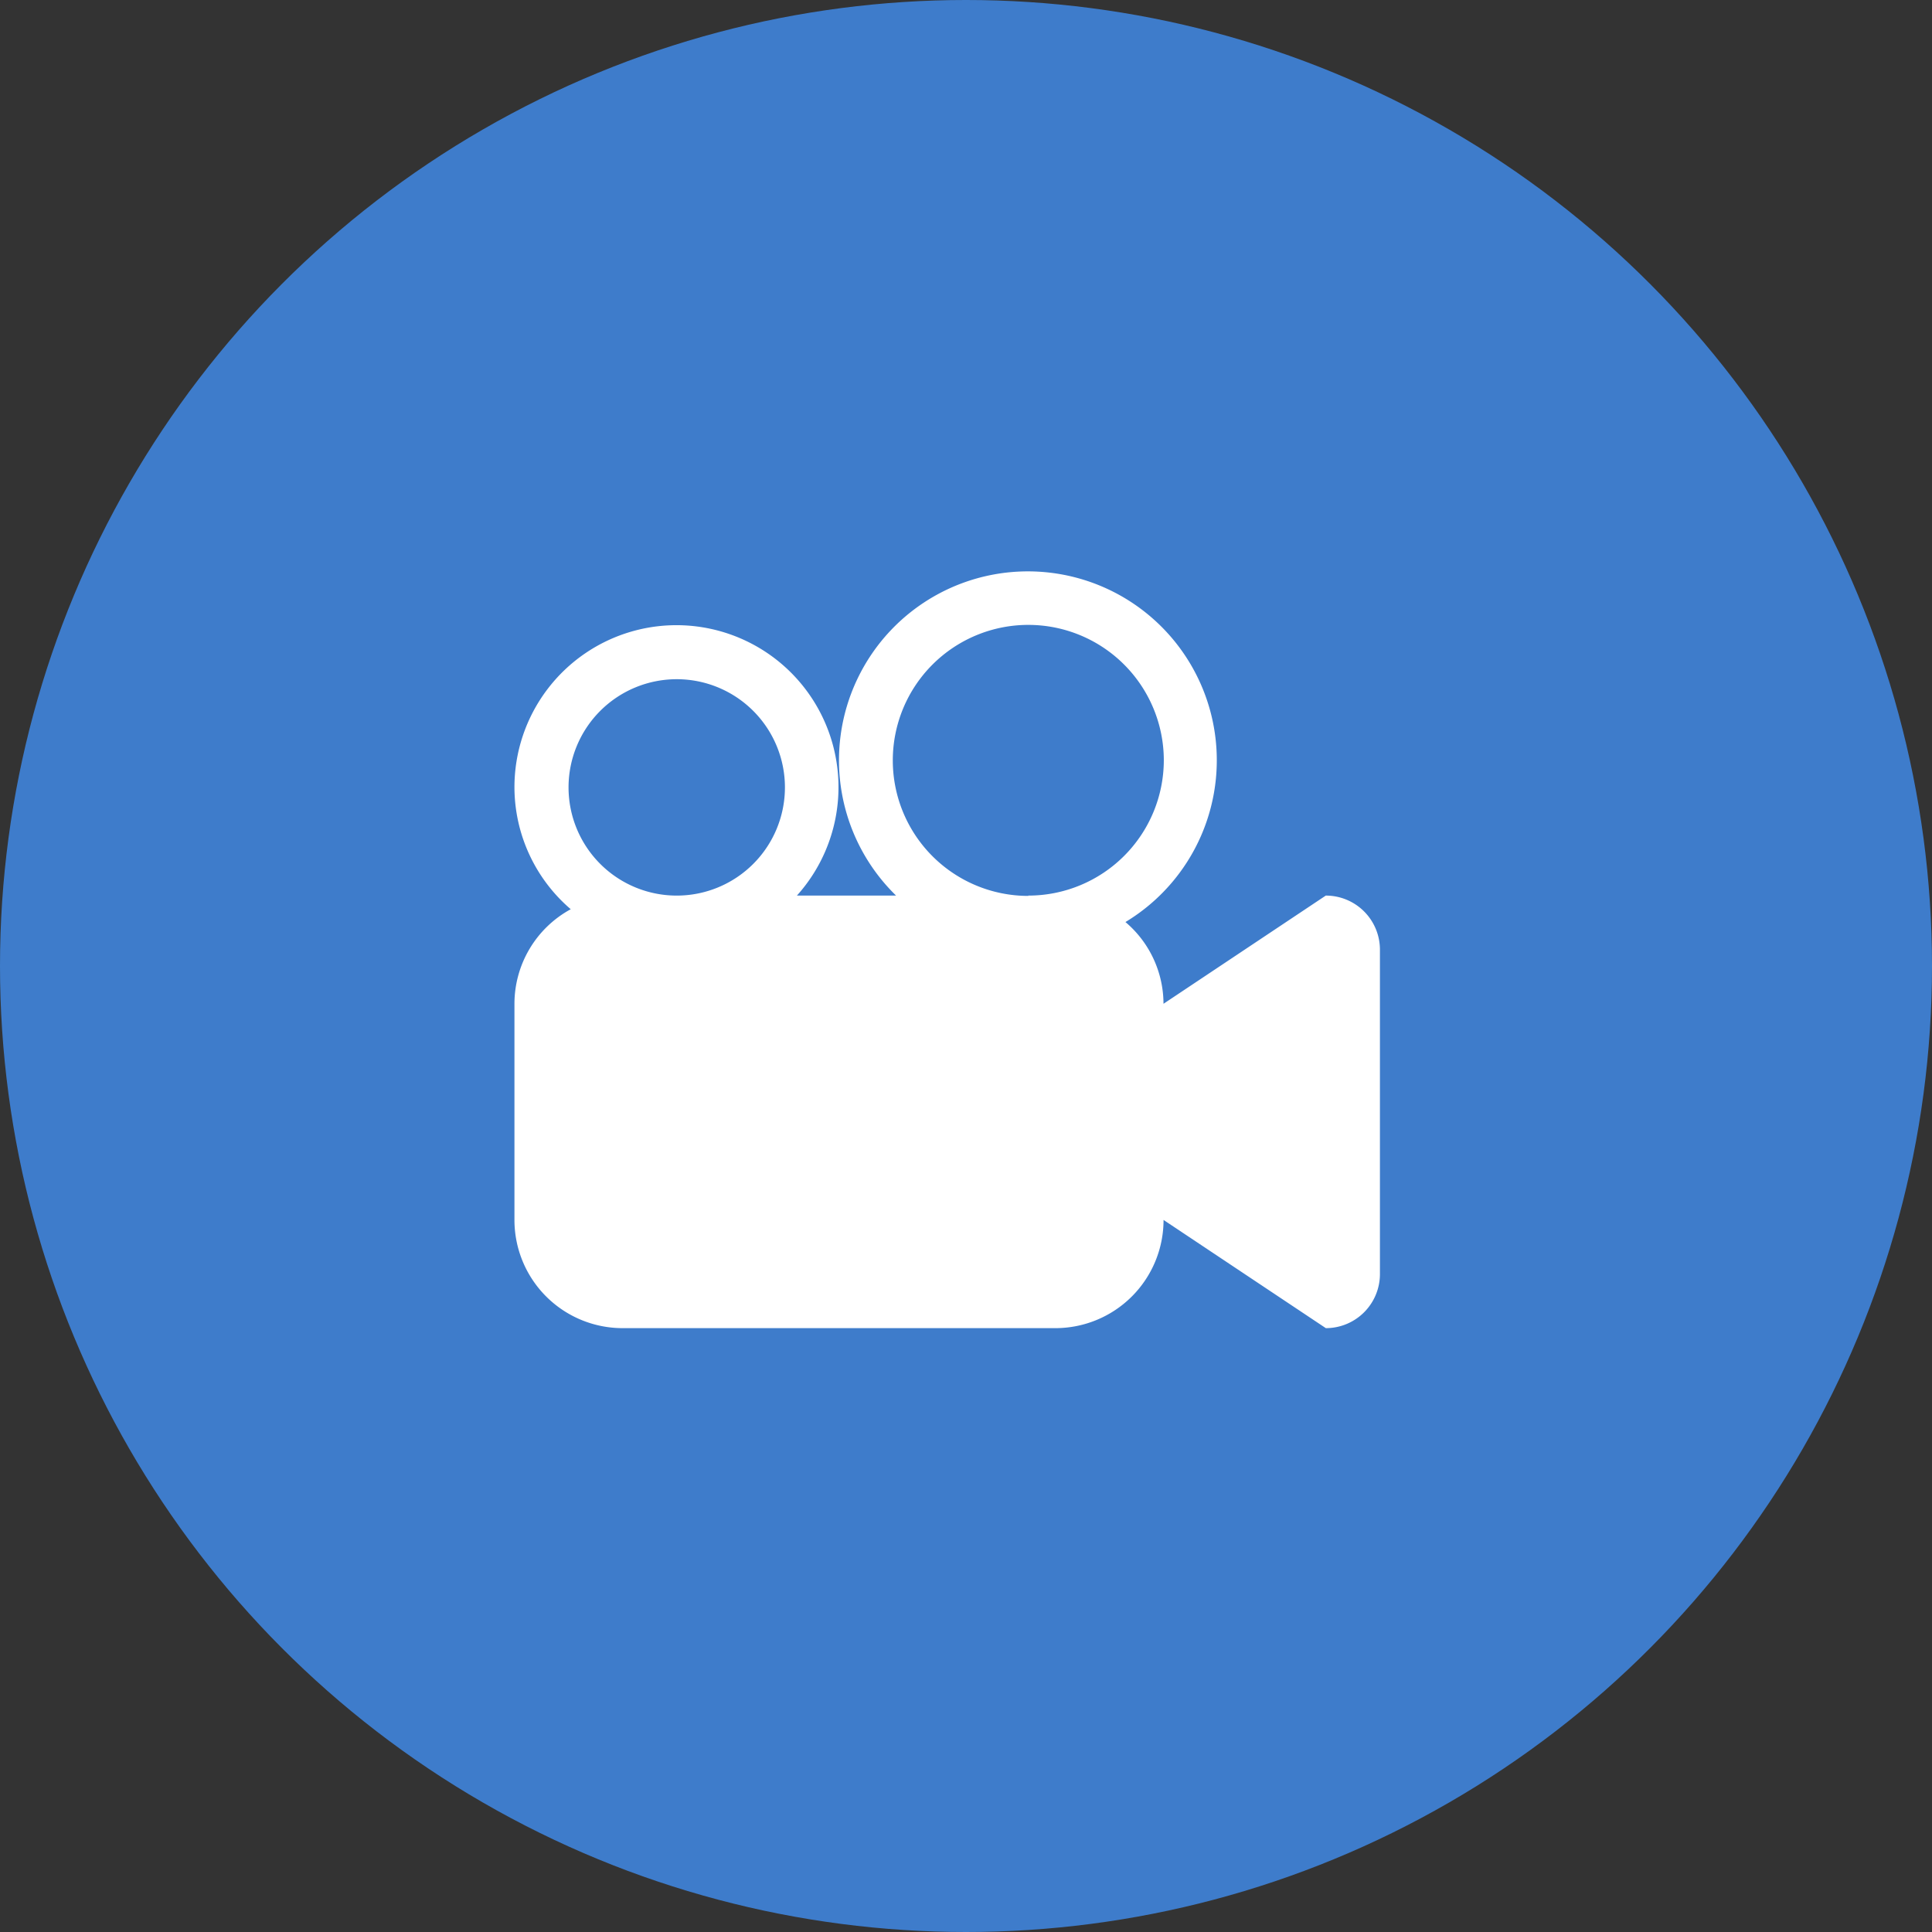
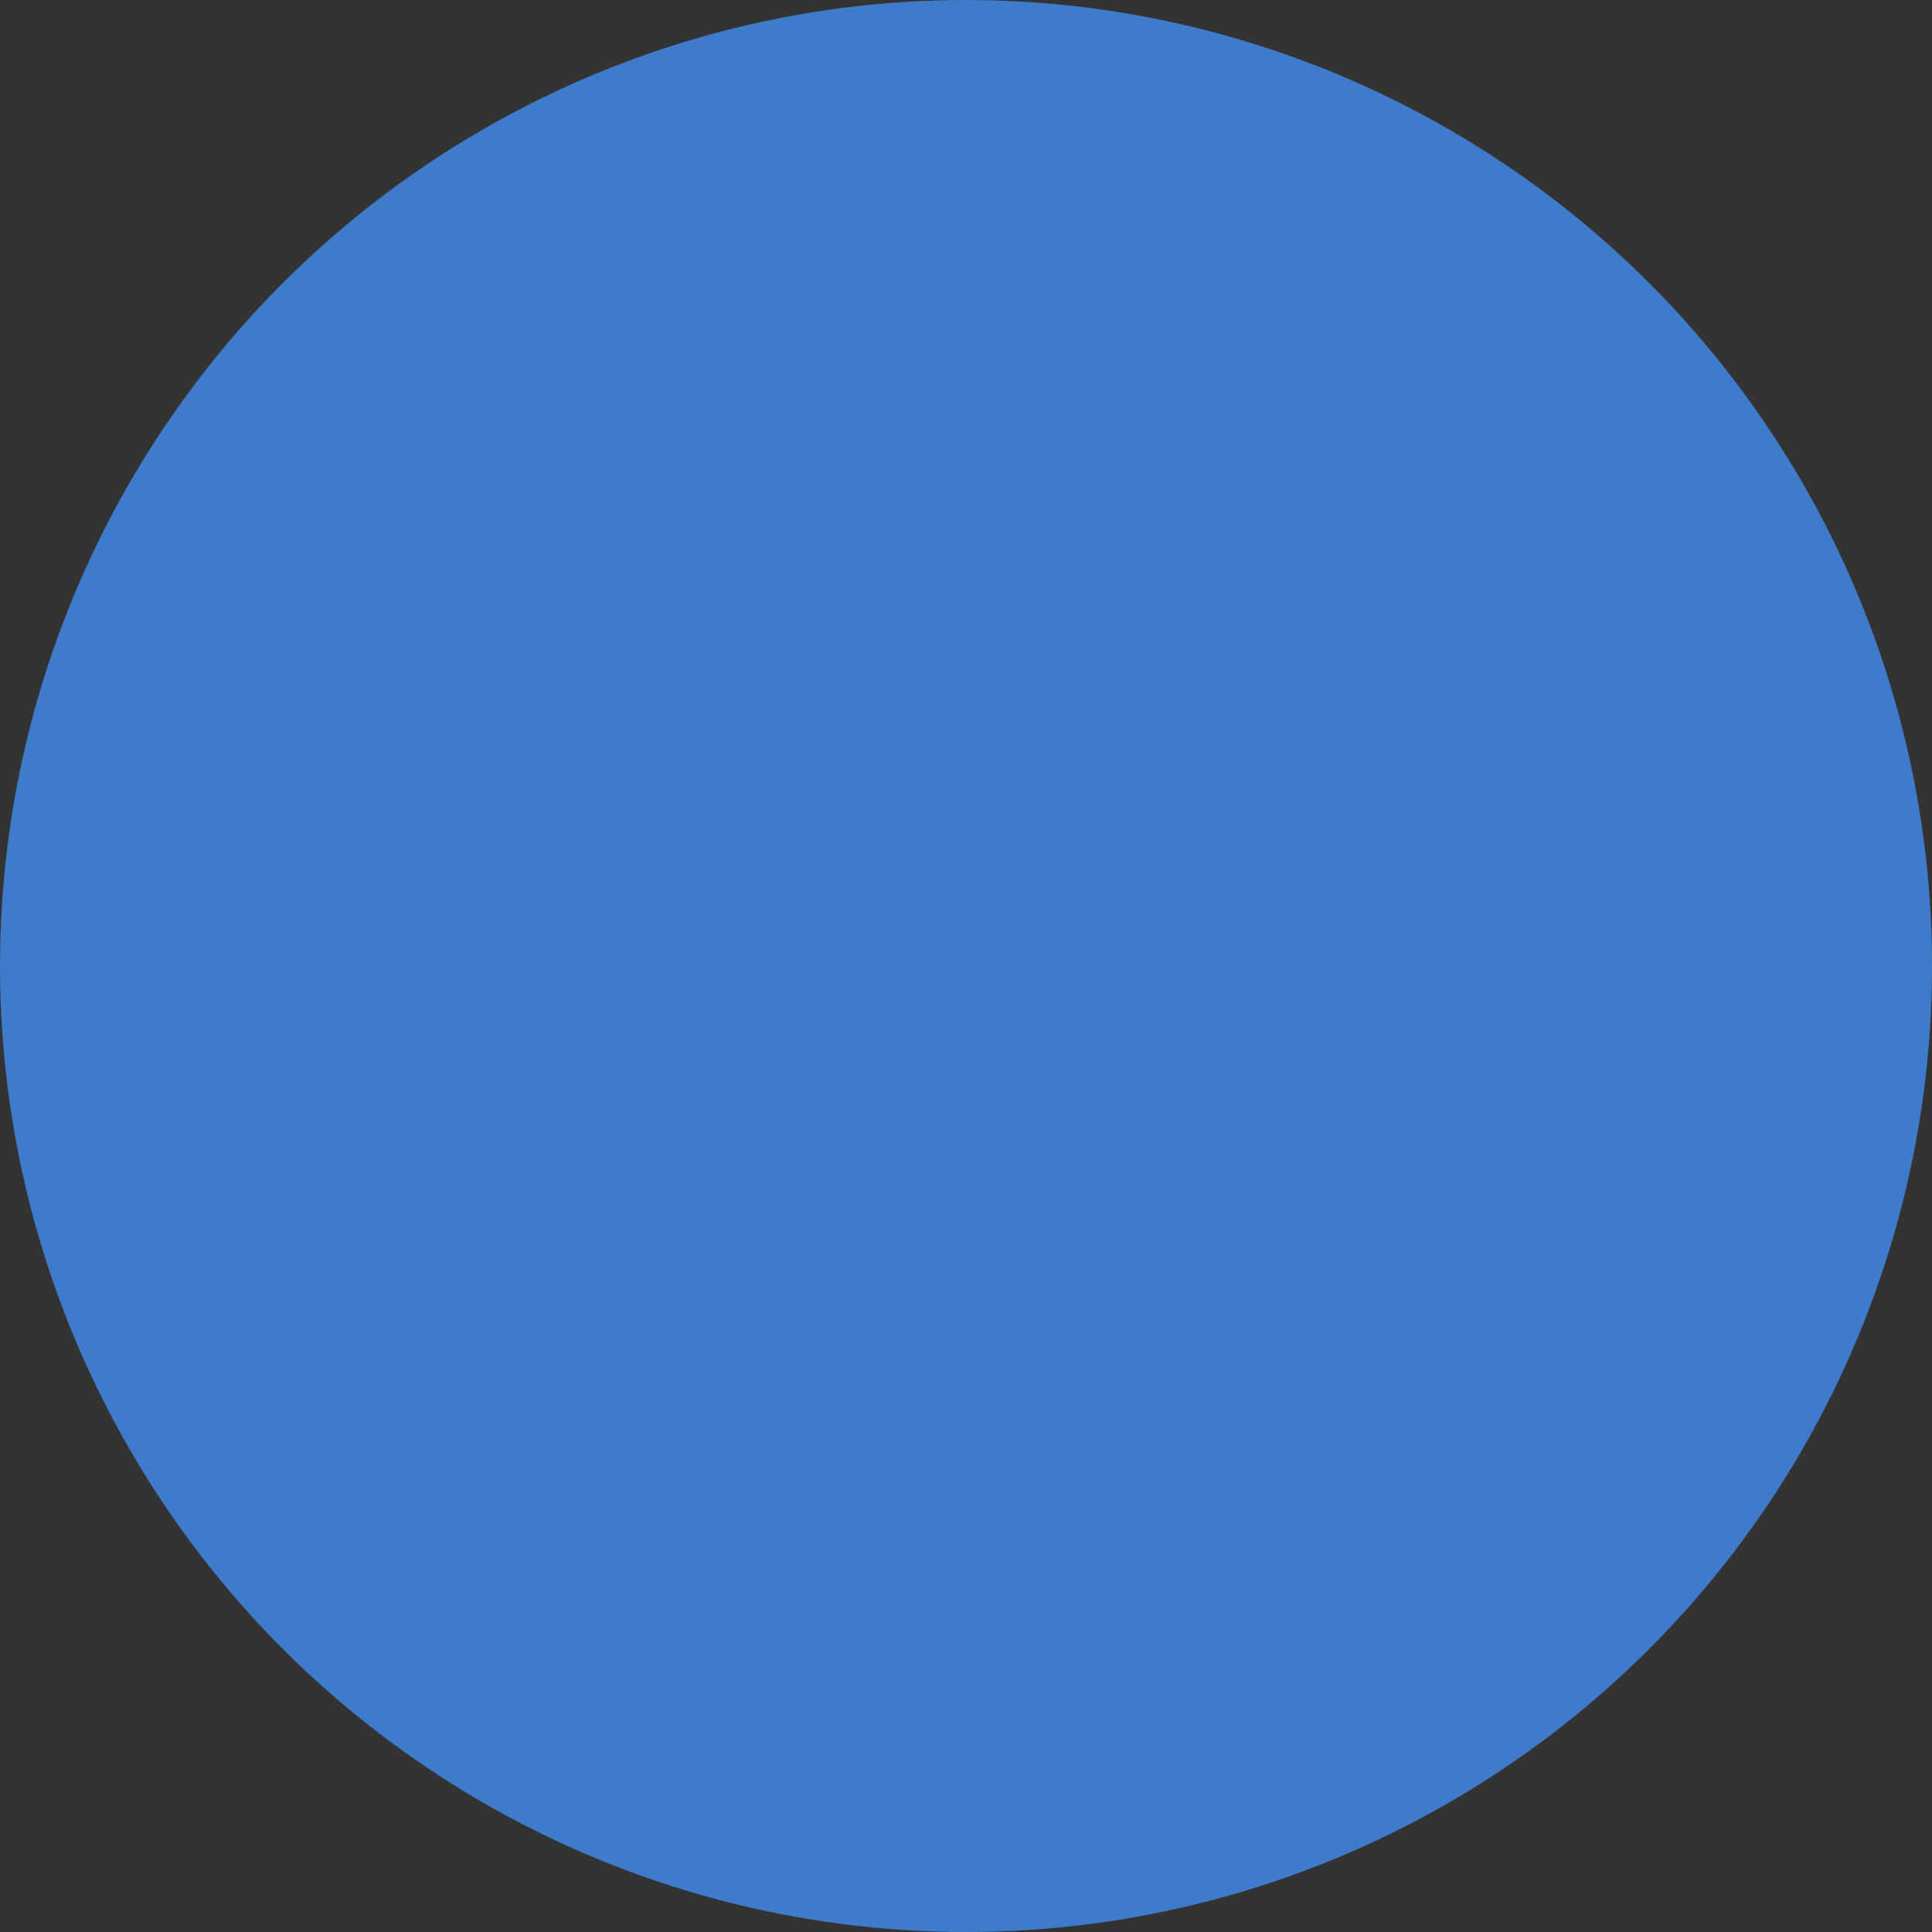
<svg xmlns="http://www.w3.org/2000/svg" width="36" height="36" viewBox="0 0 36 36">
  <rect x="0" y="0" width="36" height="36" fill="#333333" stroke="none" />
  <g id="Group_4669" data-name="Group 4669" transform="translate(-197 -1112)">
    <g id="Group_131" data-name="Group 131" transform="translate(0 23)">
      <circle id="Ellipse_45" data-name="Ellipse 45" cx="18" cy="18" r="18" transform="translate(197 1089)" fill="#3e7ccb" />
    </g>
    <g id="movie-symbol-of-video-camera" transform="translate(205 1082.75)">
      <g id="_x33__13_" transform="translate(1.586 39.888)">
        <g id="Group_132" data-name="Group 132" transform="translate(0 0)">
-           <path id="Path_502" data-name="Path 502" d="M15.118,44.3l-3.024,2.016a2,2,0,0,0-.709-1.523A3.52,3.52,0,1,0,7.111,44.3H5.263A3.019,3.019,0,1,0,0,42.281a3,3,0,0,0,1.049,2.273A2.008,2.008,0,0,0,0,46.313v4.031A2.016,2.016,0,0,0,2.016,52.36h8.063a2.016,2.016,0,0,0,2.016-2.016l3.024,2.016a1.008,1.008,0,0,0,1.008-1.008V45.3A1.008,1.008,0,0,0,15.118,44.3Zm-12.094,0a2.016,2.016,0,1,1,2.016-2.016A2.016,2.016,0,0,1,3.024,44.3Zm6.551.006A2.525,2.525,0,1,1,12.1,41.777,2.525,2.525,0,0,1,9.575,44.3Z" transform="translate(0 -38.25)" fill="#fff" />
-         </g>
+           </g>
      </g>
    </g>
  </g>
</svg>